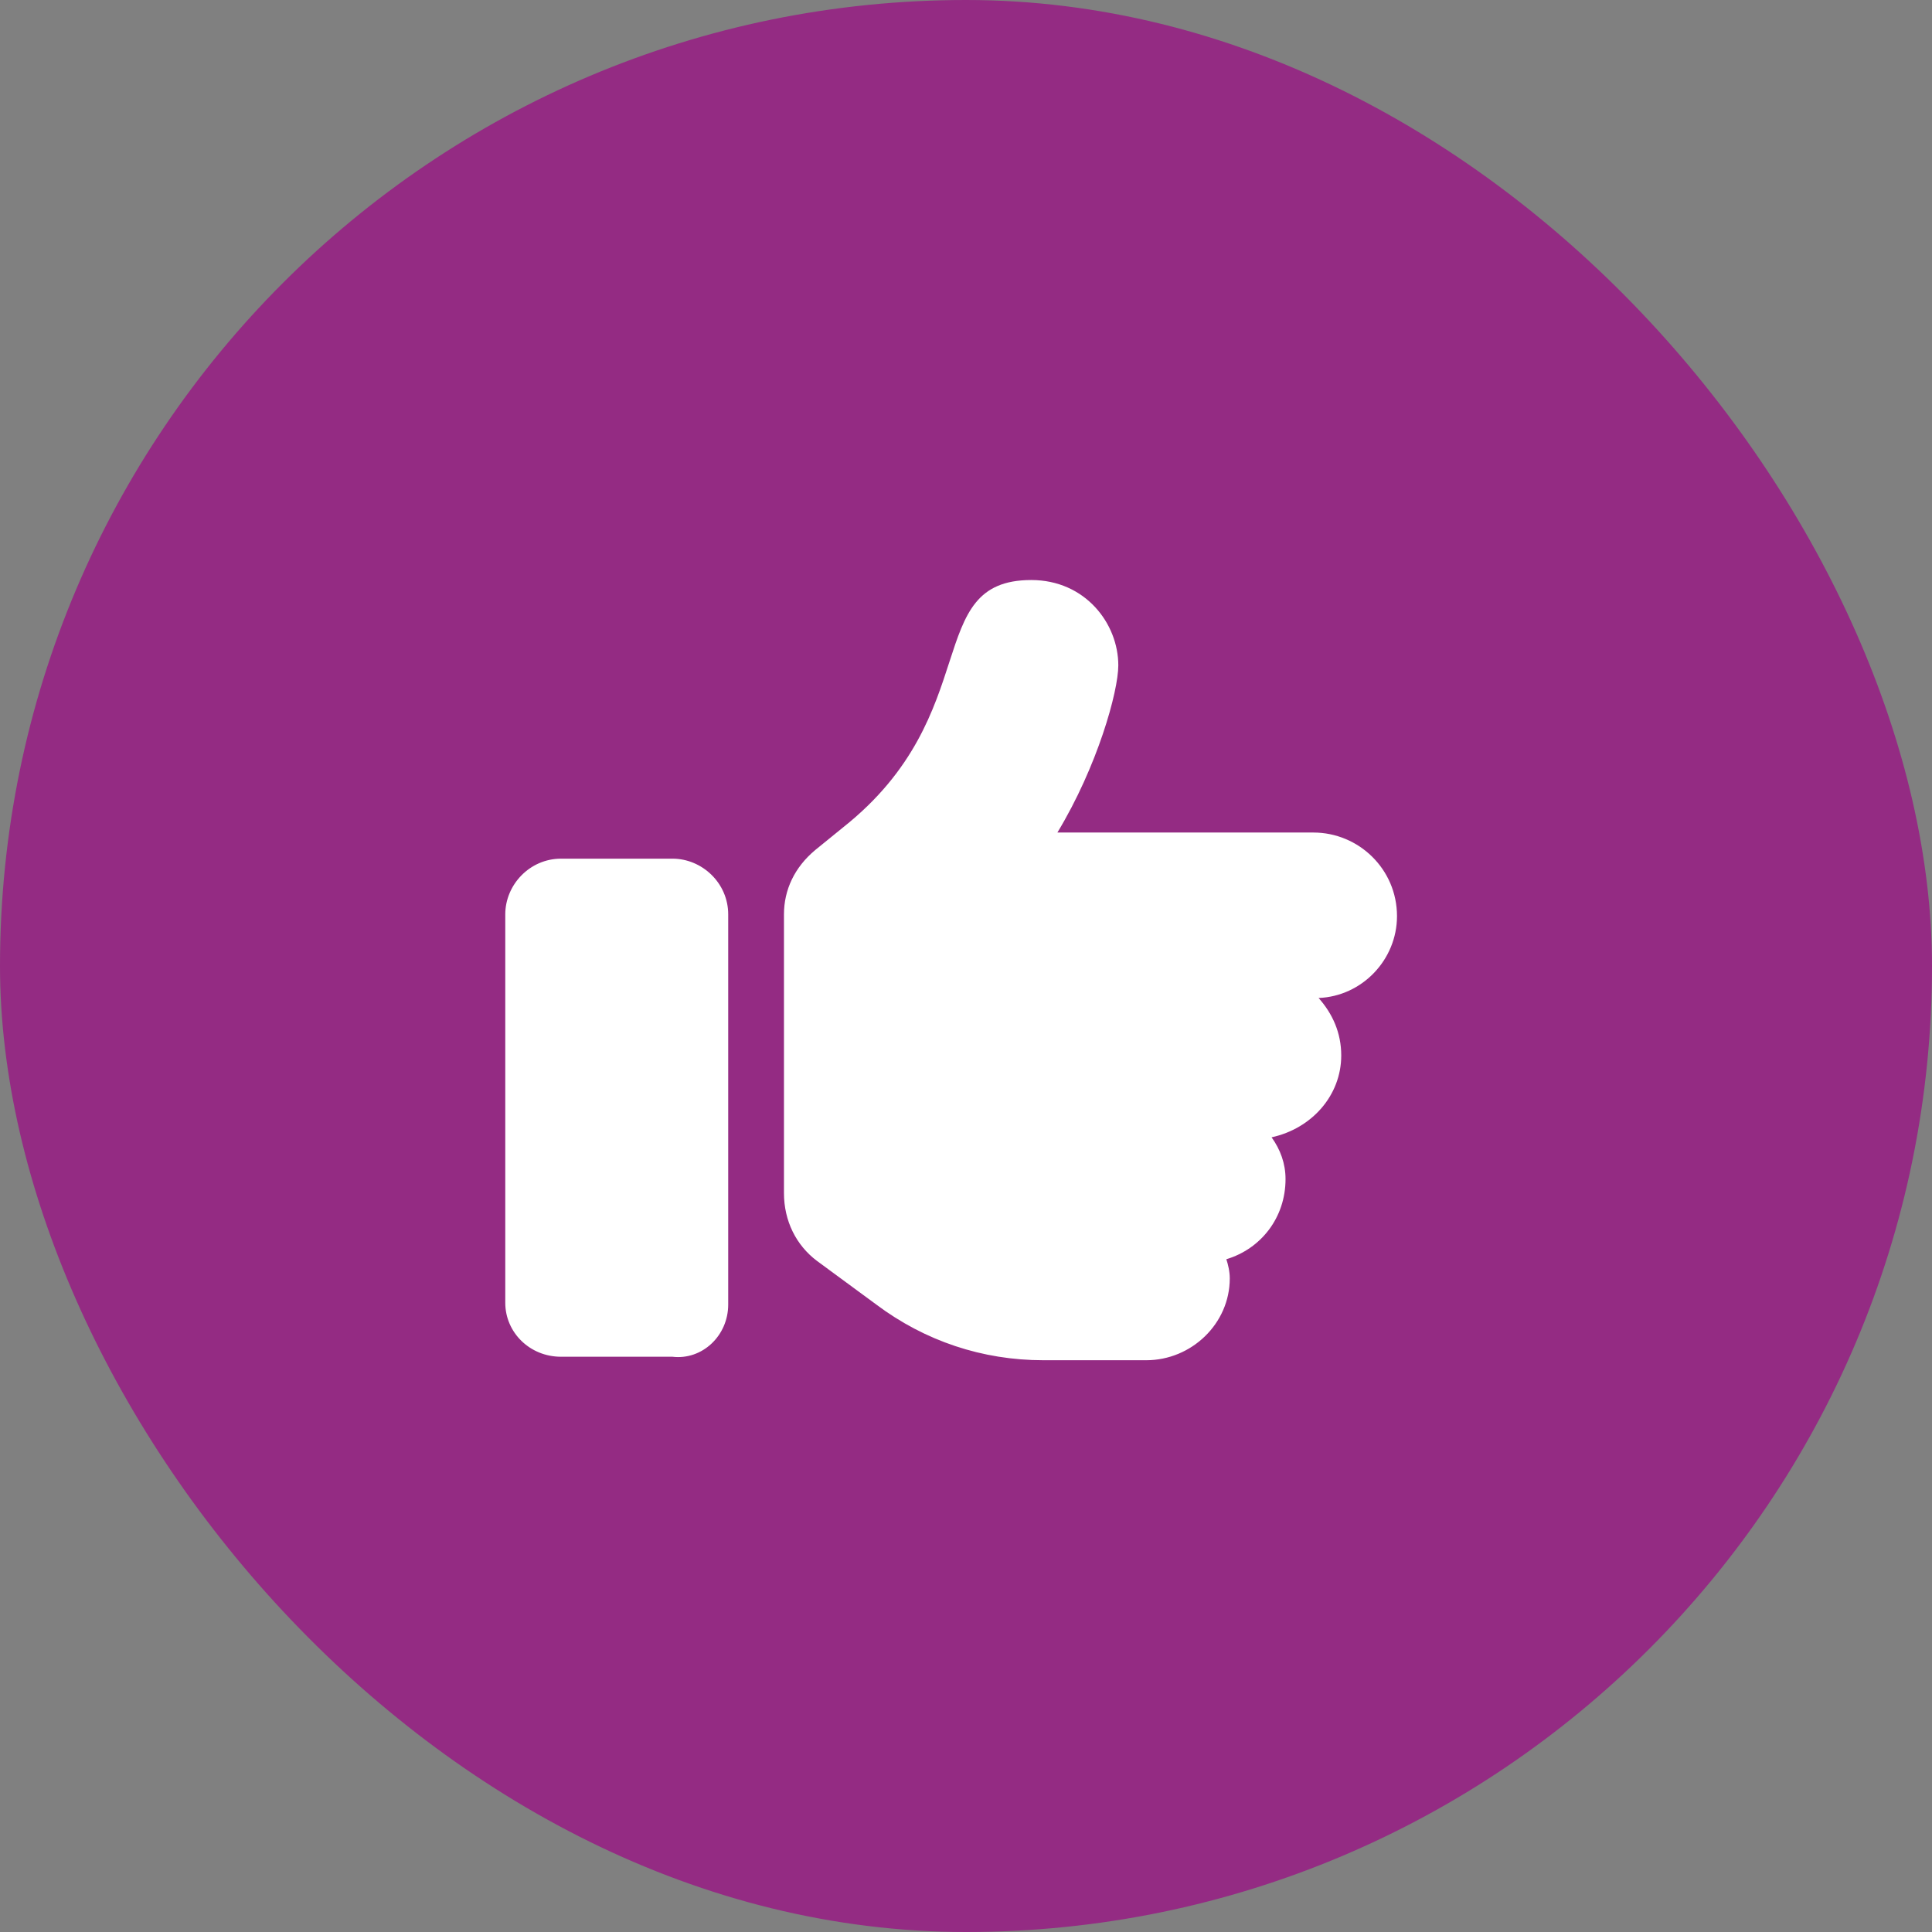
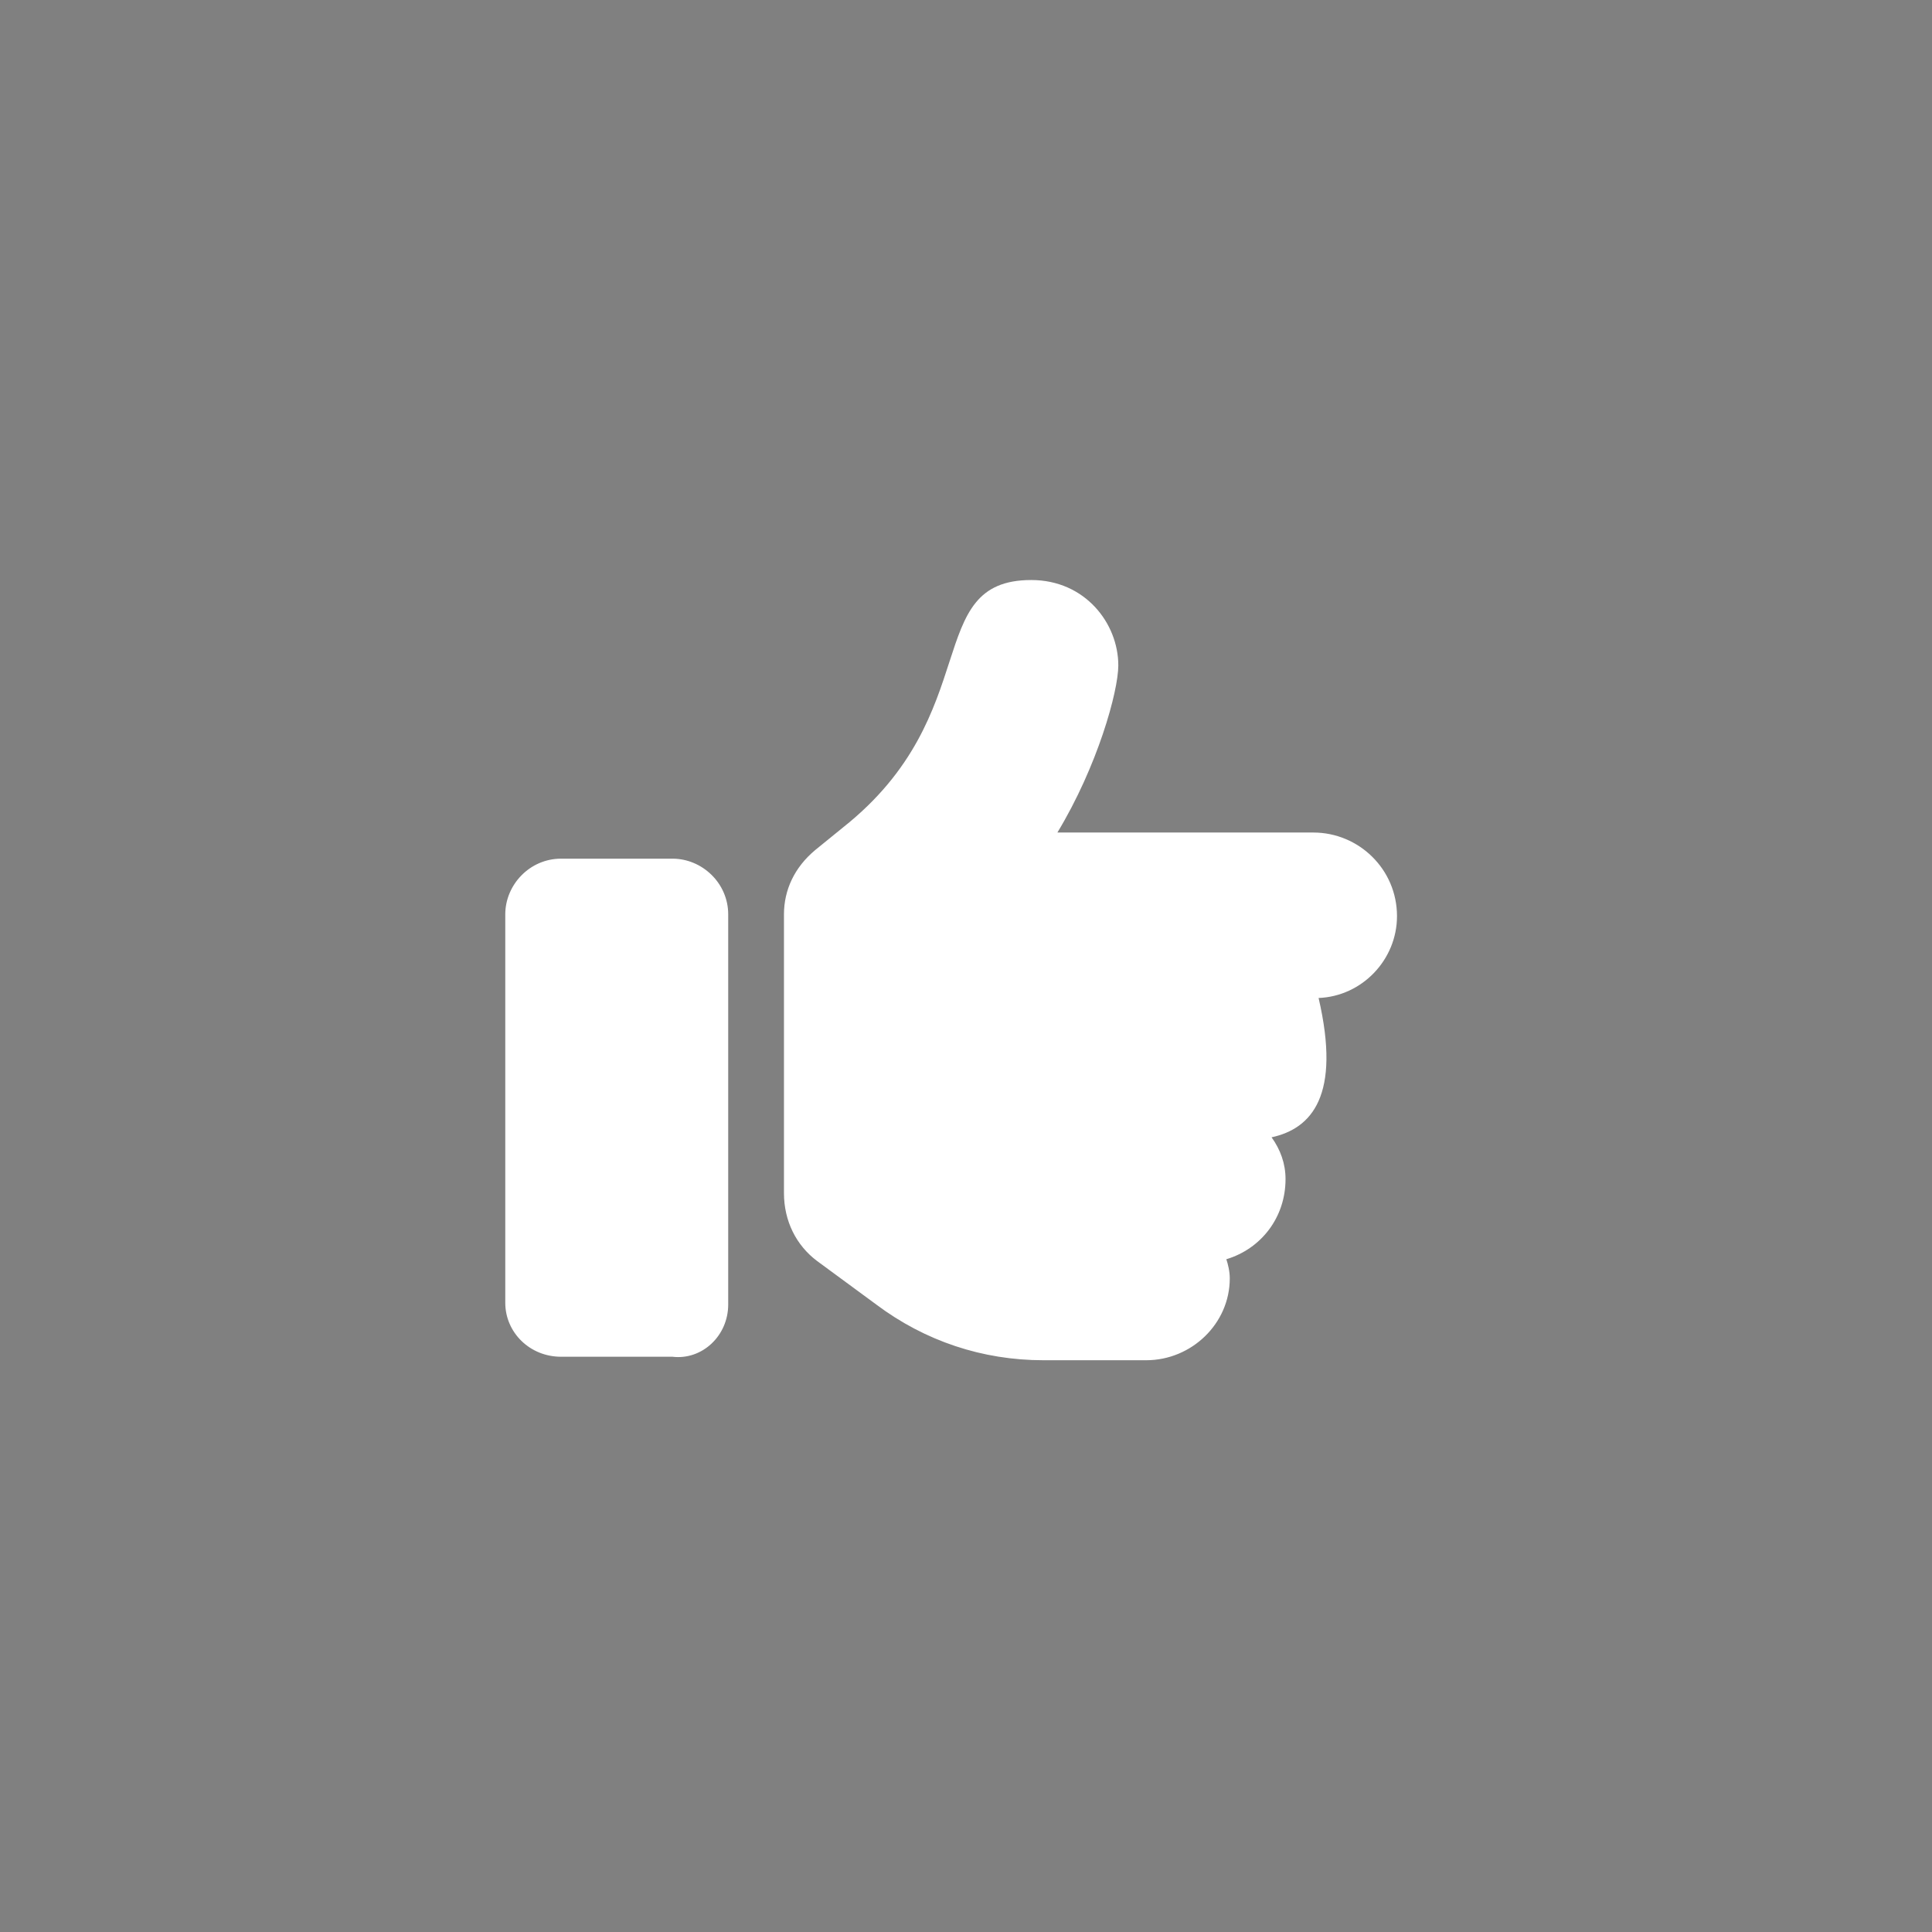
<svg xmlns="http://www.w3.org/2000/svg" width="36" height="36" viewBox="0 0 36 36" fill="none">
  <rect x="0" y="0" width="36" height="36" fill="#808080" stroke="none" />
-   <rect width="36" height="36" rx="18" fill="#942B83" />
-   <path d="M13.569 24.308C13.569 24.892 13.082 25.346 12.531 25.281H10.454C9.87 25.281 9.415 24.827 9.415 24.275V17.038C9.415 16.487 9.87 16 10.454 16H12.531C13.082 16 13.569 16.454 13.569 17.038V24.308ZM26.031 17.071C26.031 17.882 25.382 18.564 24.57 18.596C24.83 18.888 24.992 19.245 24.992 19.667C24.992 20.413 24.441 21.03 23.694 21.192C23.857 21.419 23.954 21.679 23.954 21.971C23.954 22.685 23.5 23.269 22.851 23.464C22.883 23.561 22.915 23.691 22.915 23.821C22.915 24.665 22.201 25.346 21.358 25.346H19.443C18.307 25.346 17.236 24.989 16.328 24.308L15.224 23.496C14.835 23.204 14.608 22.75 14.608 22.231V17.038C14.608 17.071 14.608 17.038 14.608 17.038C14.608 16.584 14.803 16.162 15.192 15.838L15.711 15.416C18.372 13.306 17.172 10.808 19.216 10.808C20.222 10.808 20.838 11.619 20.838 12.398C20.838 12.885 20.449 14.28 19.703 15.513H24.473C25.317 15.513 26.031 16.195 26.031 17.071Z" fill="white" />
+   <path d="M13.569 24.308C13.569 24.892 13.082 25.346 12.531 25.281H10.454C9.87 25.281 9.415 24.827 9.415 24.275V17.038C9.415 16.487 9.87 16 10.454 16H12.531C13.082 16 13.569 16.454 13.569 17.038V24.308ZM26.031 17.071C26.031 17.882 25.382 18.564 24.57 18.596C24.992 20.413 24.441 21.03 23.694 21.192C23.857 21.419 23.954 21.679 23.954 21.971C23.954 22.685 23.5 23.269 22.851 23.464C22.883 23.561 22.915 23.691 22.915 23.821C22.915 24.665 22.201 25.346 21.358 25.346H19.443C18.307 25.346 17.236 24.989 16.328 24.308L15.224 23.496C14.835 23.204 14.608 22.75 14.608 22.231V17.038C14.608 17.071 14.608 17.038 14.608 17.038C14.608 16.584 14.803 16.162 15.192 15.838L15.711 15.416C18.372 13.306 17.172 10.808 19.216 10.808C20.222 10.808 20.838 11.619 20.838 12.398C20.838 12.885 20.449 14.28 19.703 15.513H24.473C25.317 15.513 26.031 16.195 26.031 17.071Z" fill="white" />
</svg>